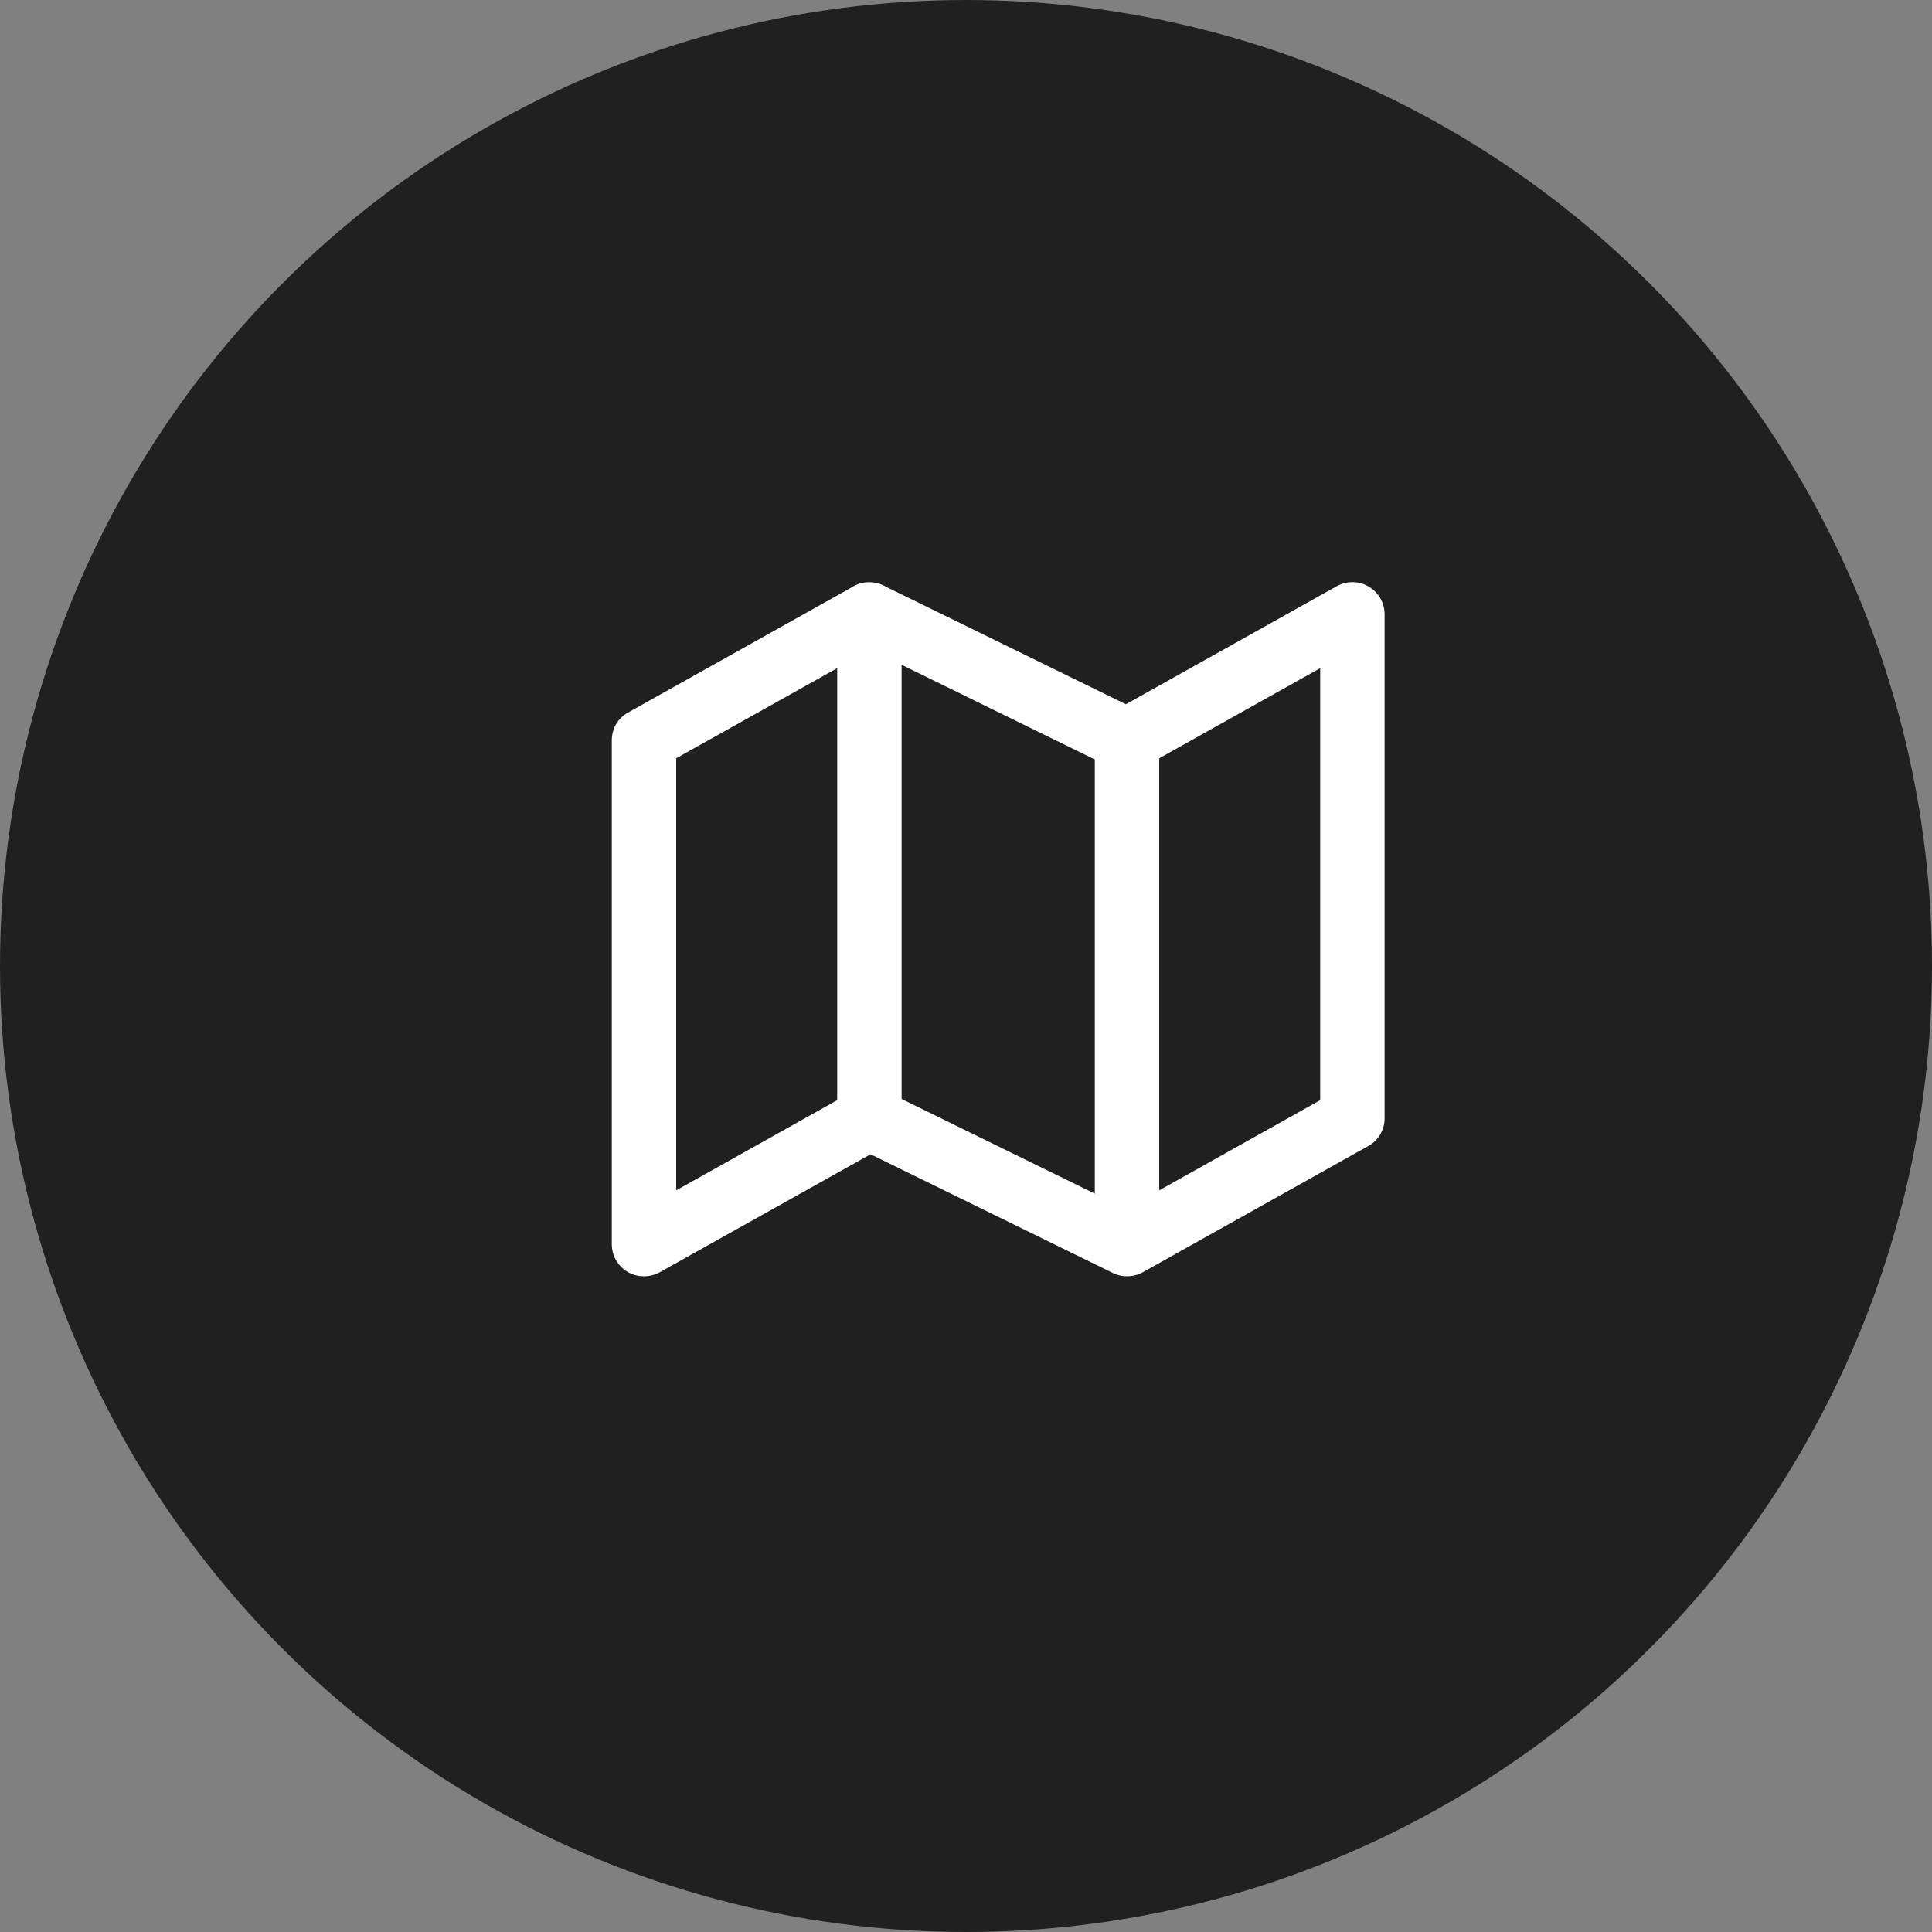
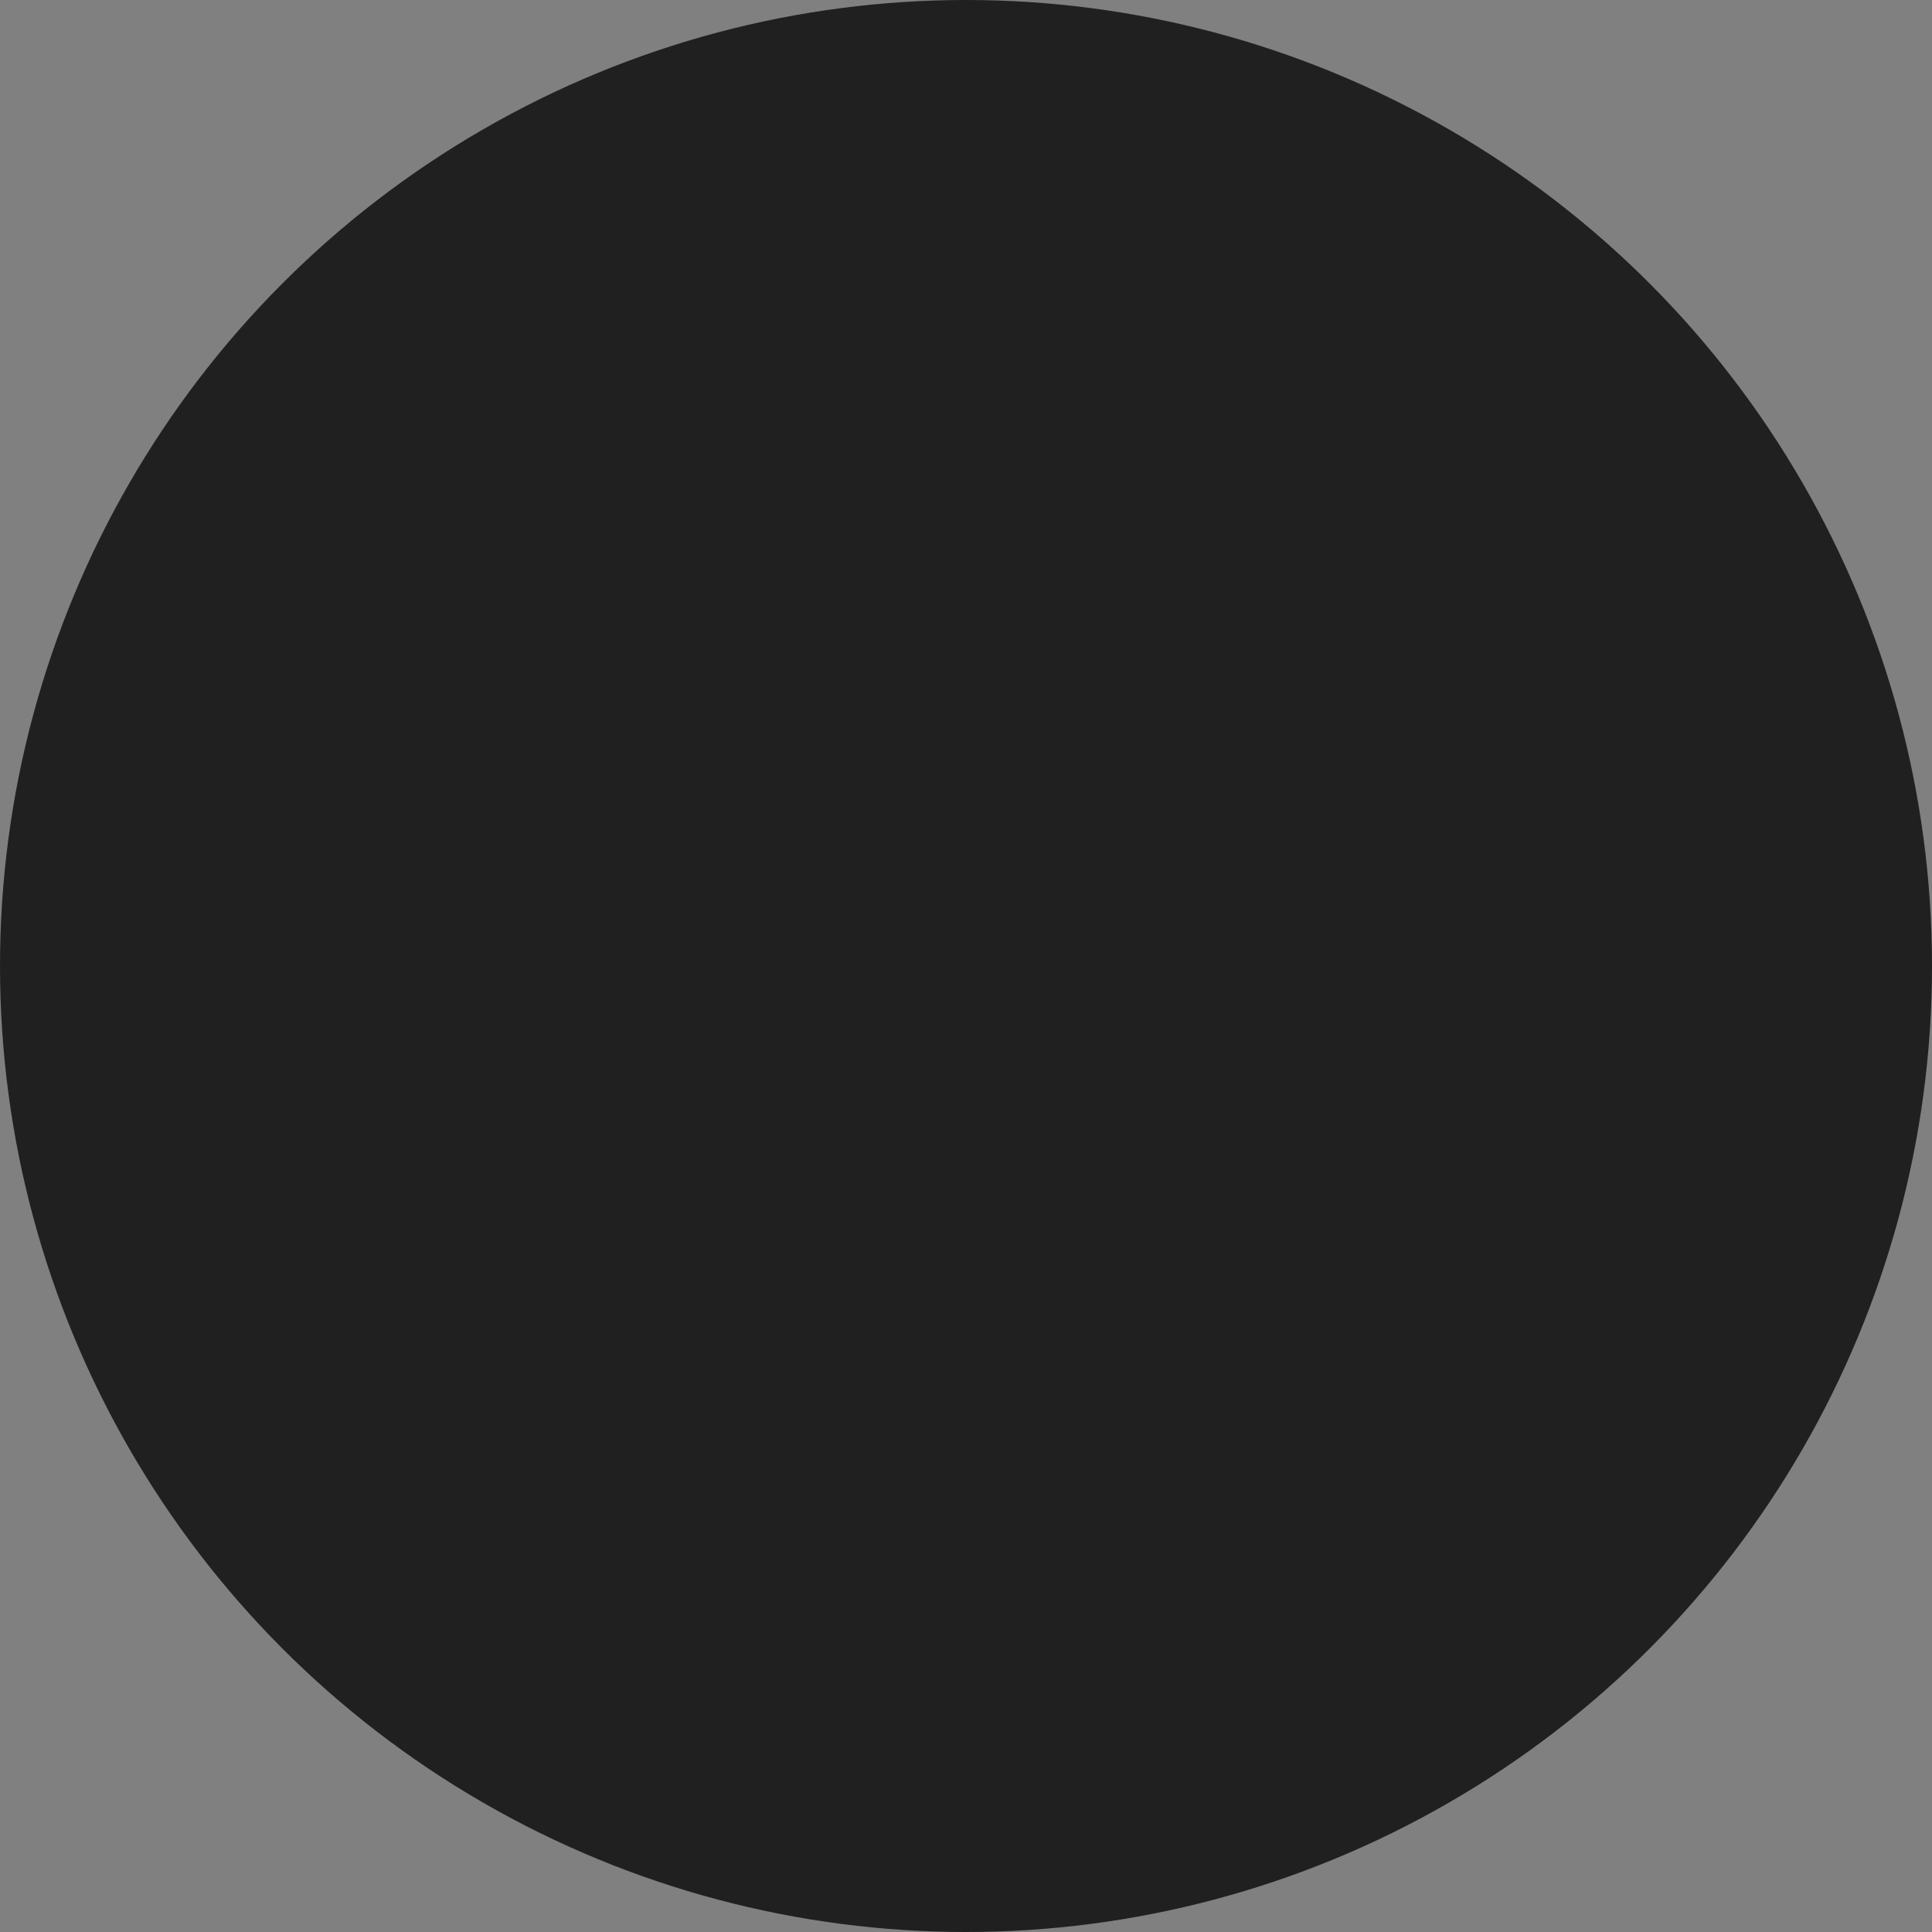
<svg xmlns="http://www.w3.org/2000/svg" width="60" height="60" viewBox="0 0 60 60" fill="none">
  <rect x="0" y="0" width="60" height="60" fill="#808080" stroke="none" />
  <circle cx="30" cy="30" r="30" fill="#202020" />
-   <path fill-rule="evenodd" clip-rule="evenodd" d="M19 38.655V22.981C19.001 22.628 19.192 22.303 19.5 22.131L26.43 18.252C26.594 18.14 26.788 18.081 26.986 18.081H27.006C27.188 18.081 27.365 18.131 27.52 18.225L34.965 21.871L41.5 18.213C41.807 18.036 42.185 18.034 42.493 18.209C42.802 18.384 42.995 18.709 43 19.063V34.737C42.999 35.09 42.808 35.415 42.5 35.587L35.5 39.506C35.209 39.669 34.857 39.679 34.557 39.532L27.036 35.847L20.5 39.505C20.349 39.59 20.179 39.636 20.005 39.636C19.742 39.64 19.488 39.538 19.299 39.354C19.11 39.17 19.003 38.919 19 38.655ZM34 37.07V23.586L28 20.646V34.13L34 37.07ZM21 23.549V36.967L26 34.167V20.75L21 23.549ZM36 36.967L41 34.167V20.75L36 23.55V36.967Z" fill="white" />
</svg>